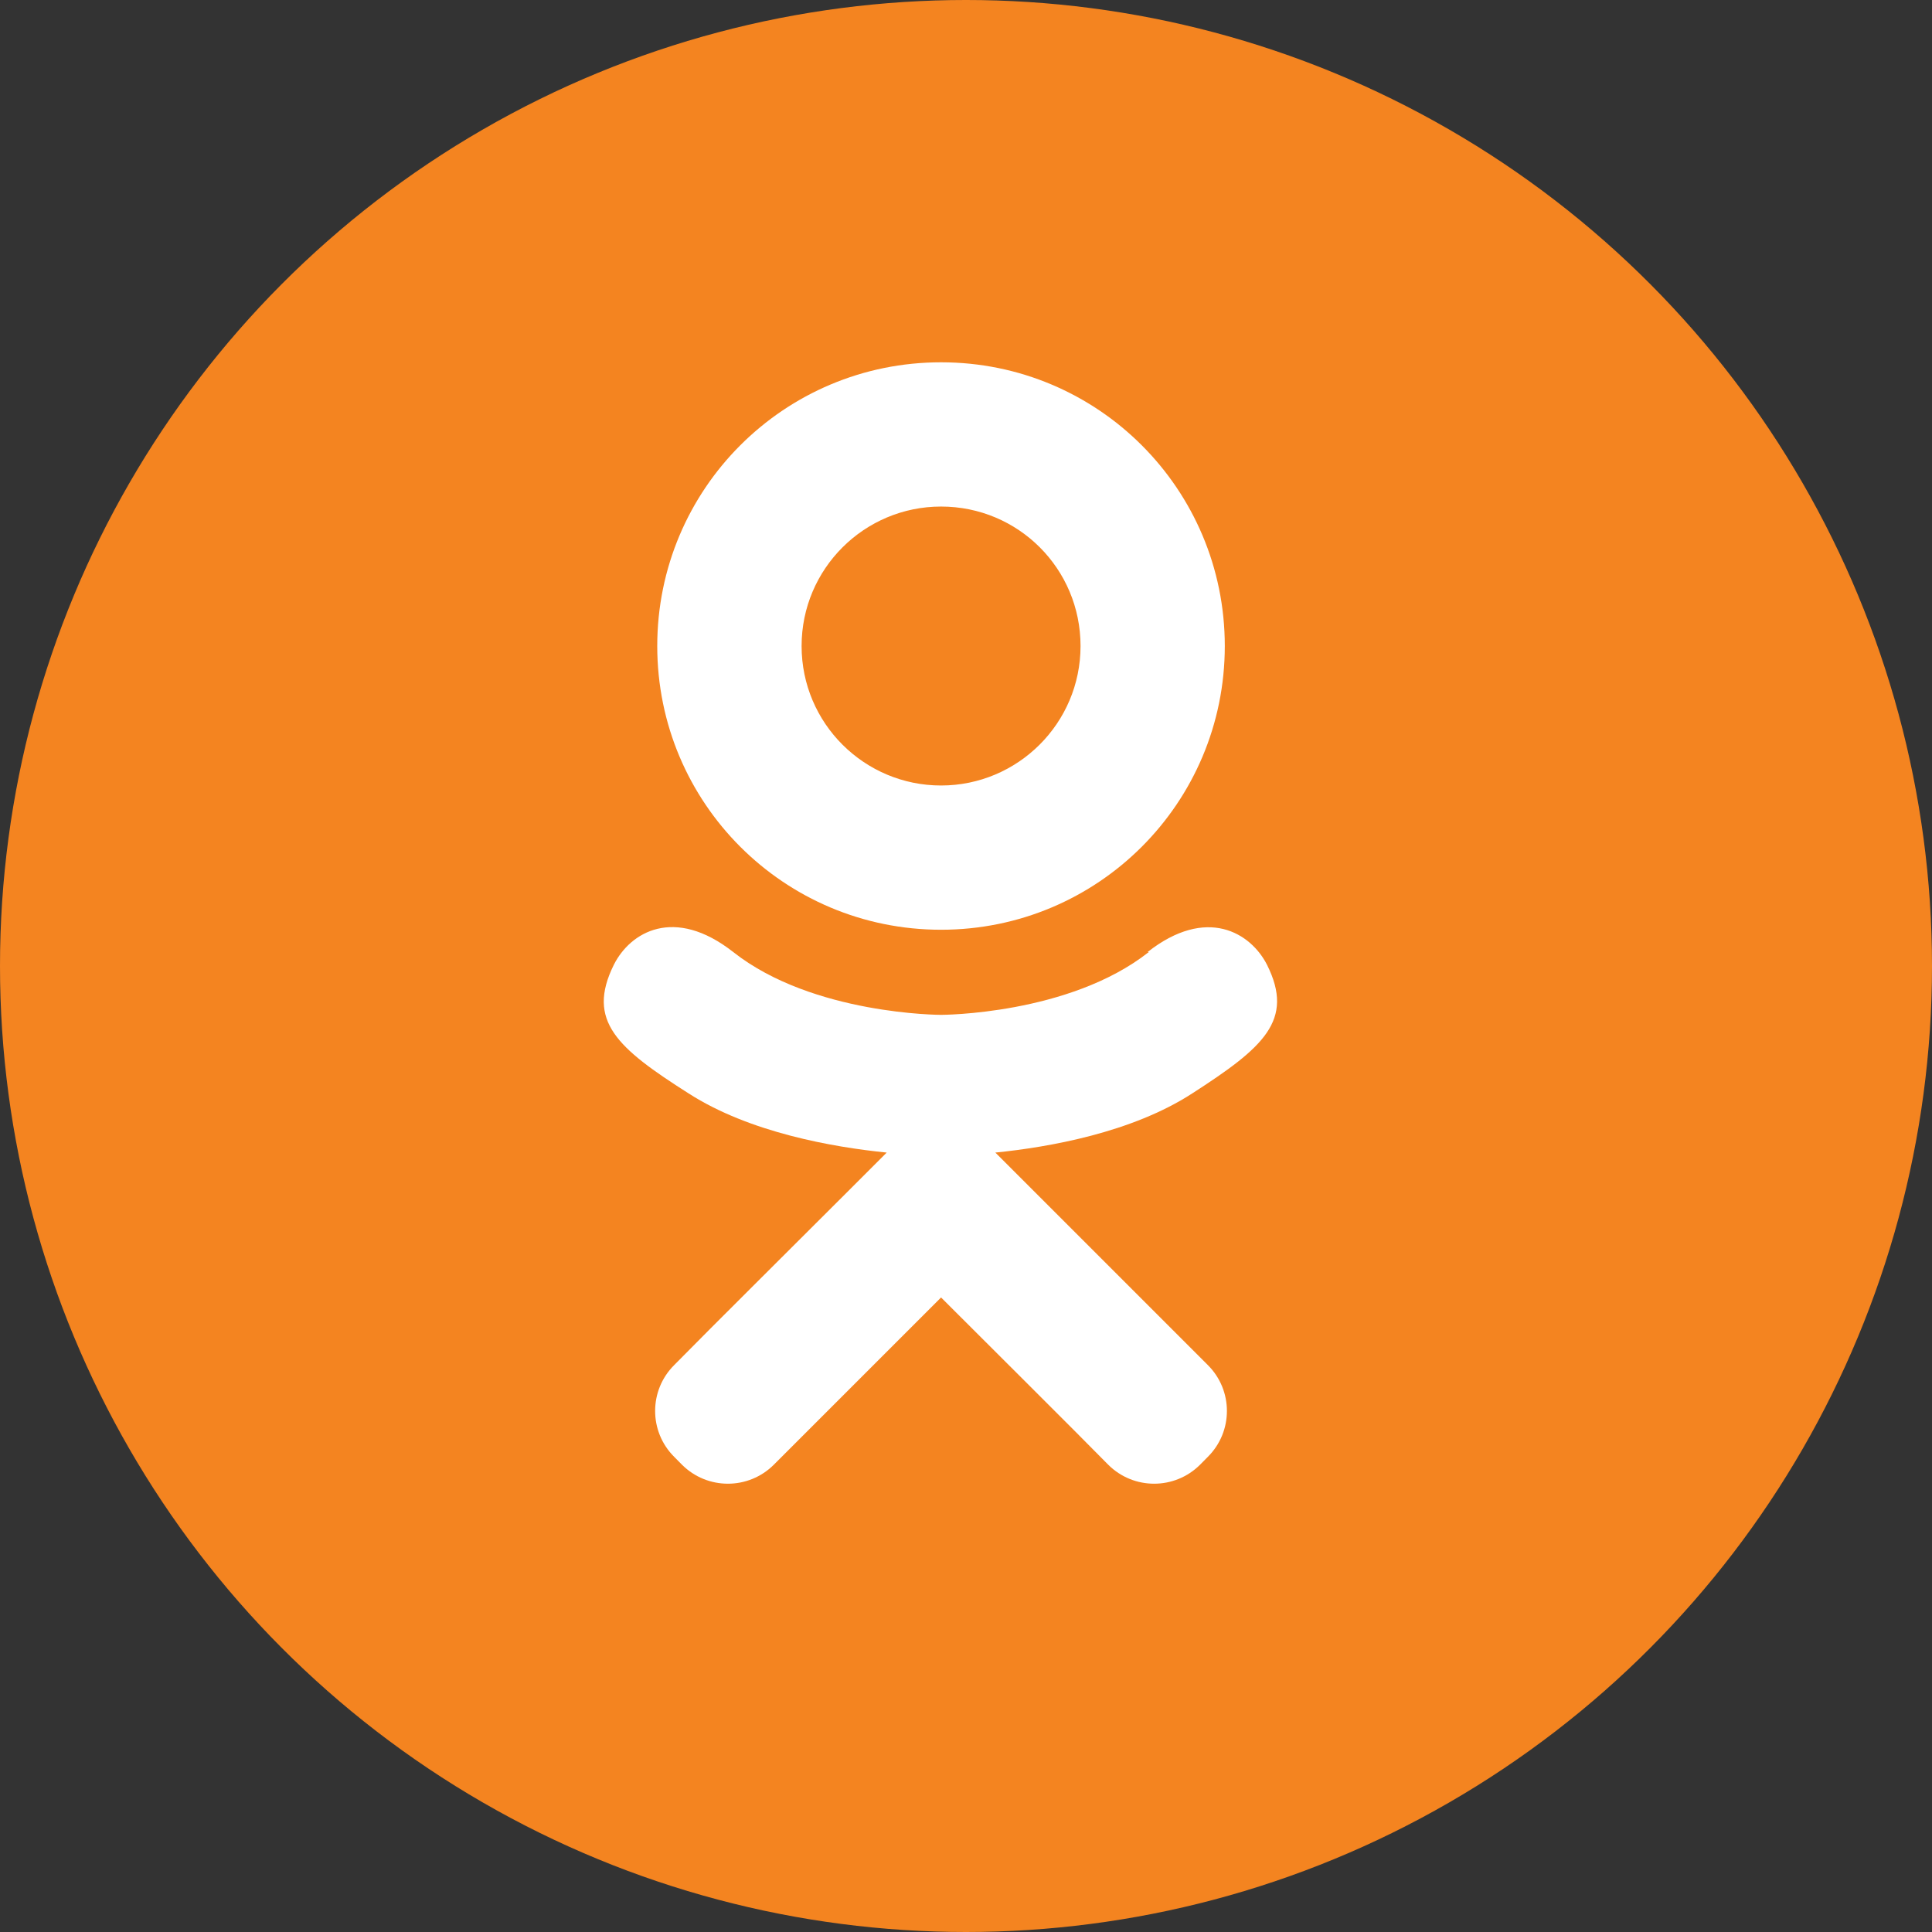
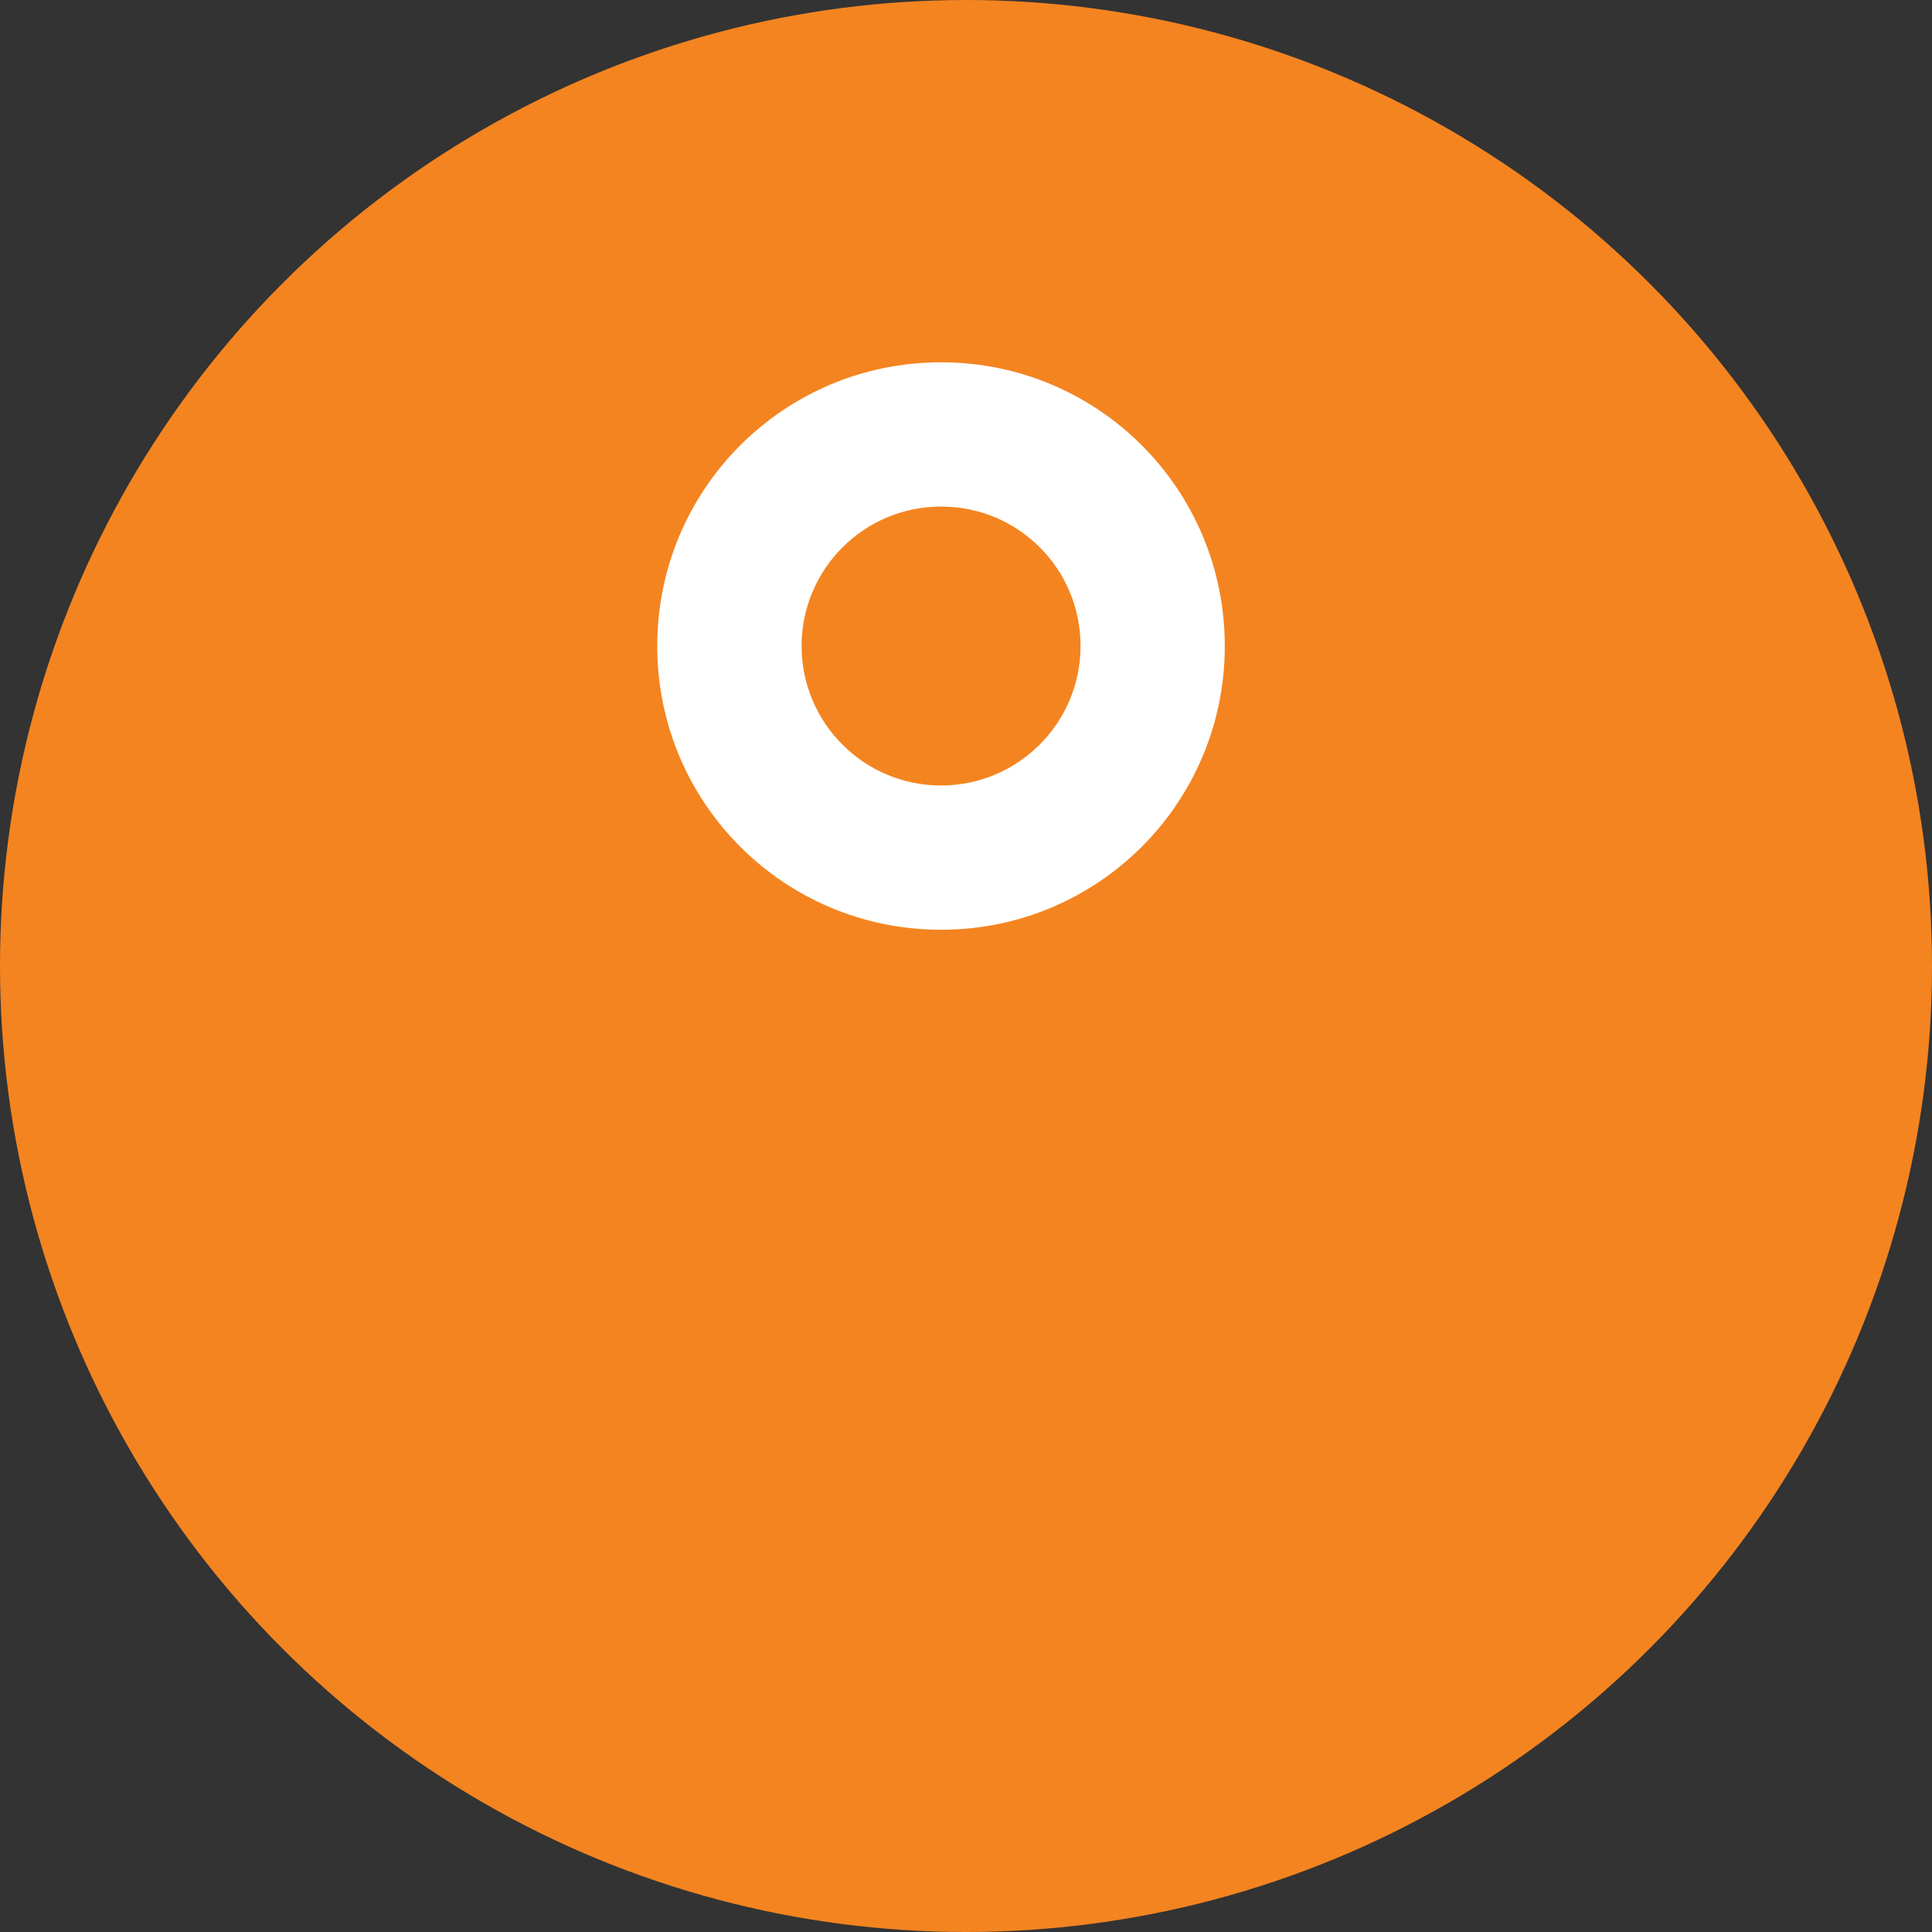
<svg xmlns="http://www.w3.org/2000/svg" width="21" height="21" viewBox="0 0 21 21" fill="none">
  <rect x="0" y="0" width="21" height="21" fill="#333333" stroke="none" />
  <circle cx="10.5" cy="10.5" r="10.5" fill="#F48420" />
-   <path d="M10.229 10.106C11.935 10.106 13.313 8.728 13.313 7.022C13.313 5.316 11.935 3.938 10.229 3.938C8.522 3.938 7.144 5.316 7.144 7.022C7.144 8.728 8.522 10.106 10.229 10.106ZM10.229 5.506C11.069 5.506 11.745 6.182 11.745 7.022C11.745 7.862 11.062 8.538 10.229 8.538C9.395 8.538 8.713 7.862 8.713 7.022C8.713 6.182 9.395 5.506 10.229 5.506Z" fill="white" />
-   <path d="M12.486 10.349C11.62 11.031 10.229 11.031 10.229 11.031C10.229 11.031 8.837 11.031 7.971 10.349C7.328 9.844 6.849 10.133 6.672 10.487C6.37 11.097 6.711 11.393 7.485 11.885C8.148 12.311 9.054 12.469 9.638 12.528L9.146 13.02C8.457 13.709 7.787 14.372 7.328 14.838C7.052 15.113 7.052 15.56 7.328 15.835L7.413 15.921C7.689 16.196 8.135 16.196 8.411 15.921L10.229 14.103C10.918 14.792 11.587 15.455 12.046 15.921C12.322 16.196 12.768 16.196 13.044 15.921L13.129 15.835C13.405 15.56 13.405 15.113 13.129 14.838L11.311 13.02L10.819 12.528C11.403 12.469 12.302 12.311 12.959 11.885C13.733 11.386 14.074 11.091 13.772 10.487C13.595 10.139 13.116 9.844 12.473 10.349H12.486Z" fill="white" />
+   <path d="M10.229 10.106C11.935 10.106 13.313 8.728 13.313 7.022C13.313 5.316 11.935 3.938 10.229 3.938C8.522 3.938 7.144 5.316 7.144 7.022C7.144 8.728 8.522 10.106 10.229 10.106M10.229 5.506C11.069 5.506 11.745 6.182 11.745 7.022C11.745 7.862 11.062 8.538 10.229 8.538C9.395 8.538 8.713 7.862 8.713 7.022C8.713 6.182 9.395 5.506 10.229 5.506Z" fill="white" />
</svg>